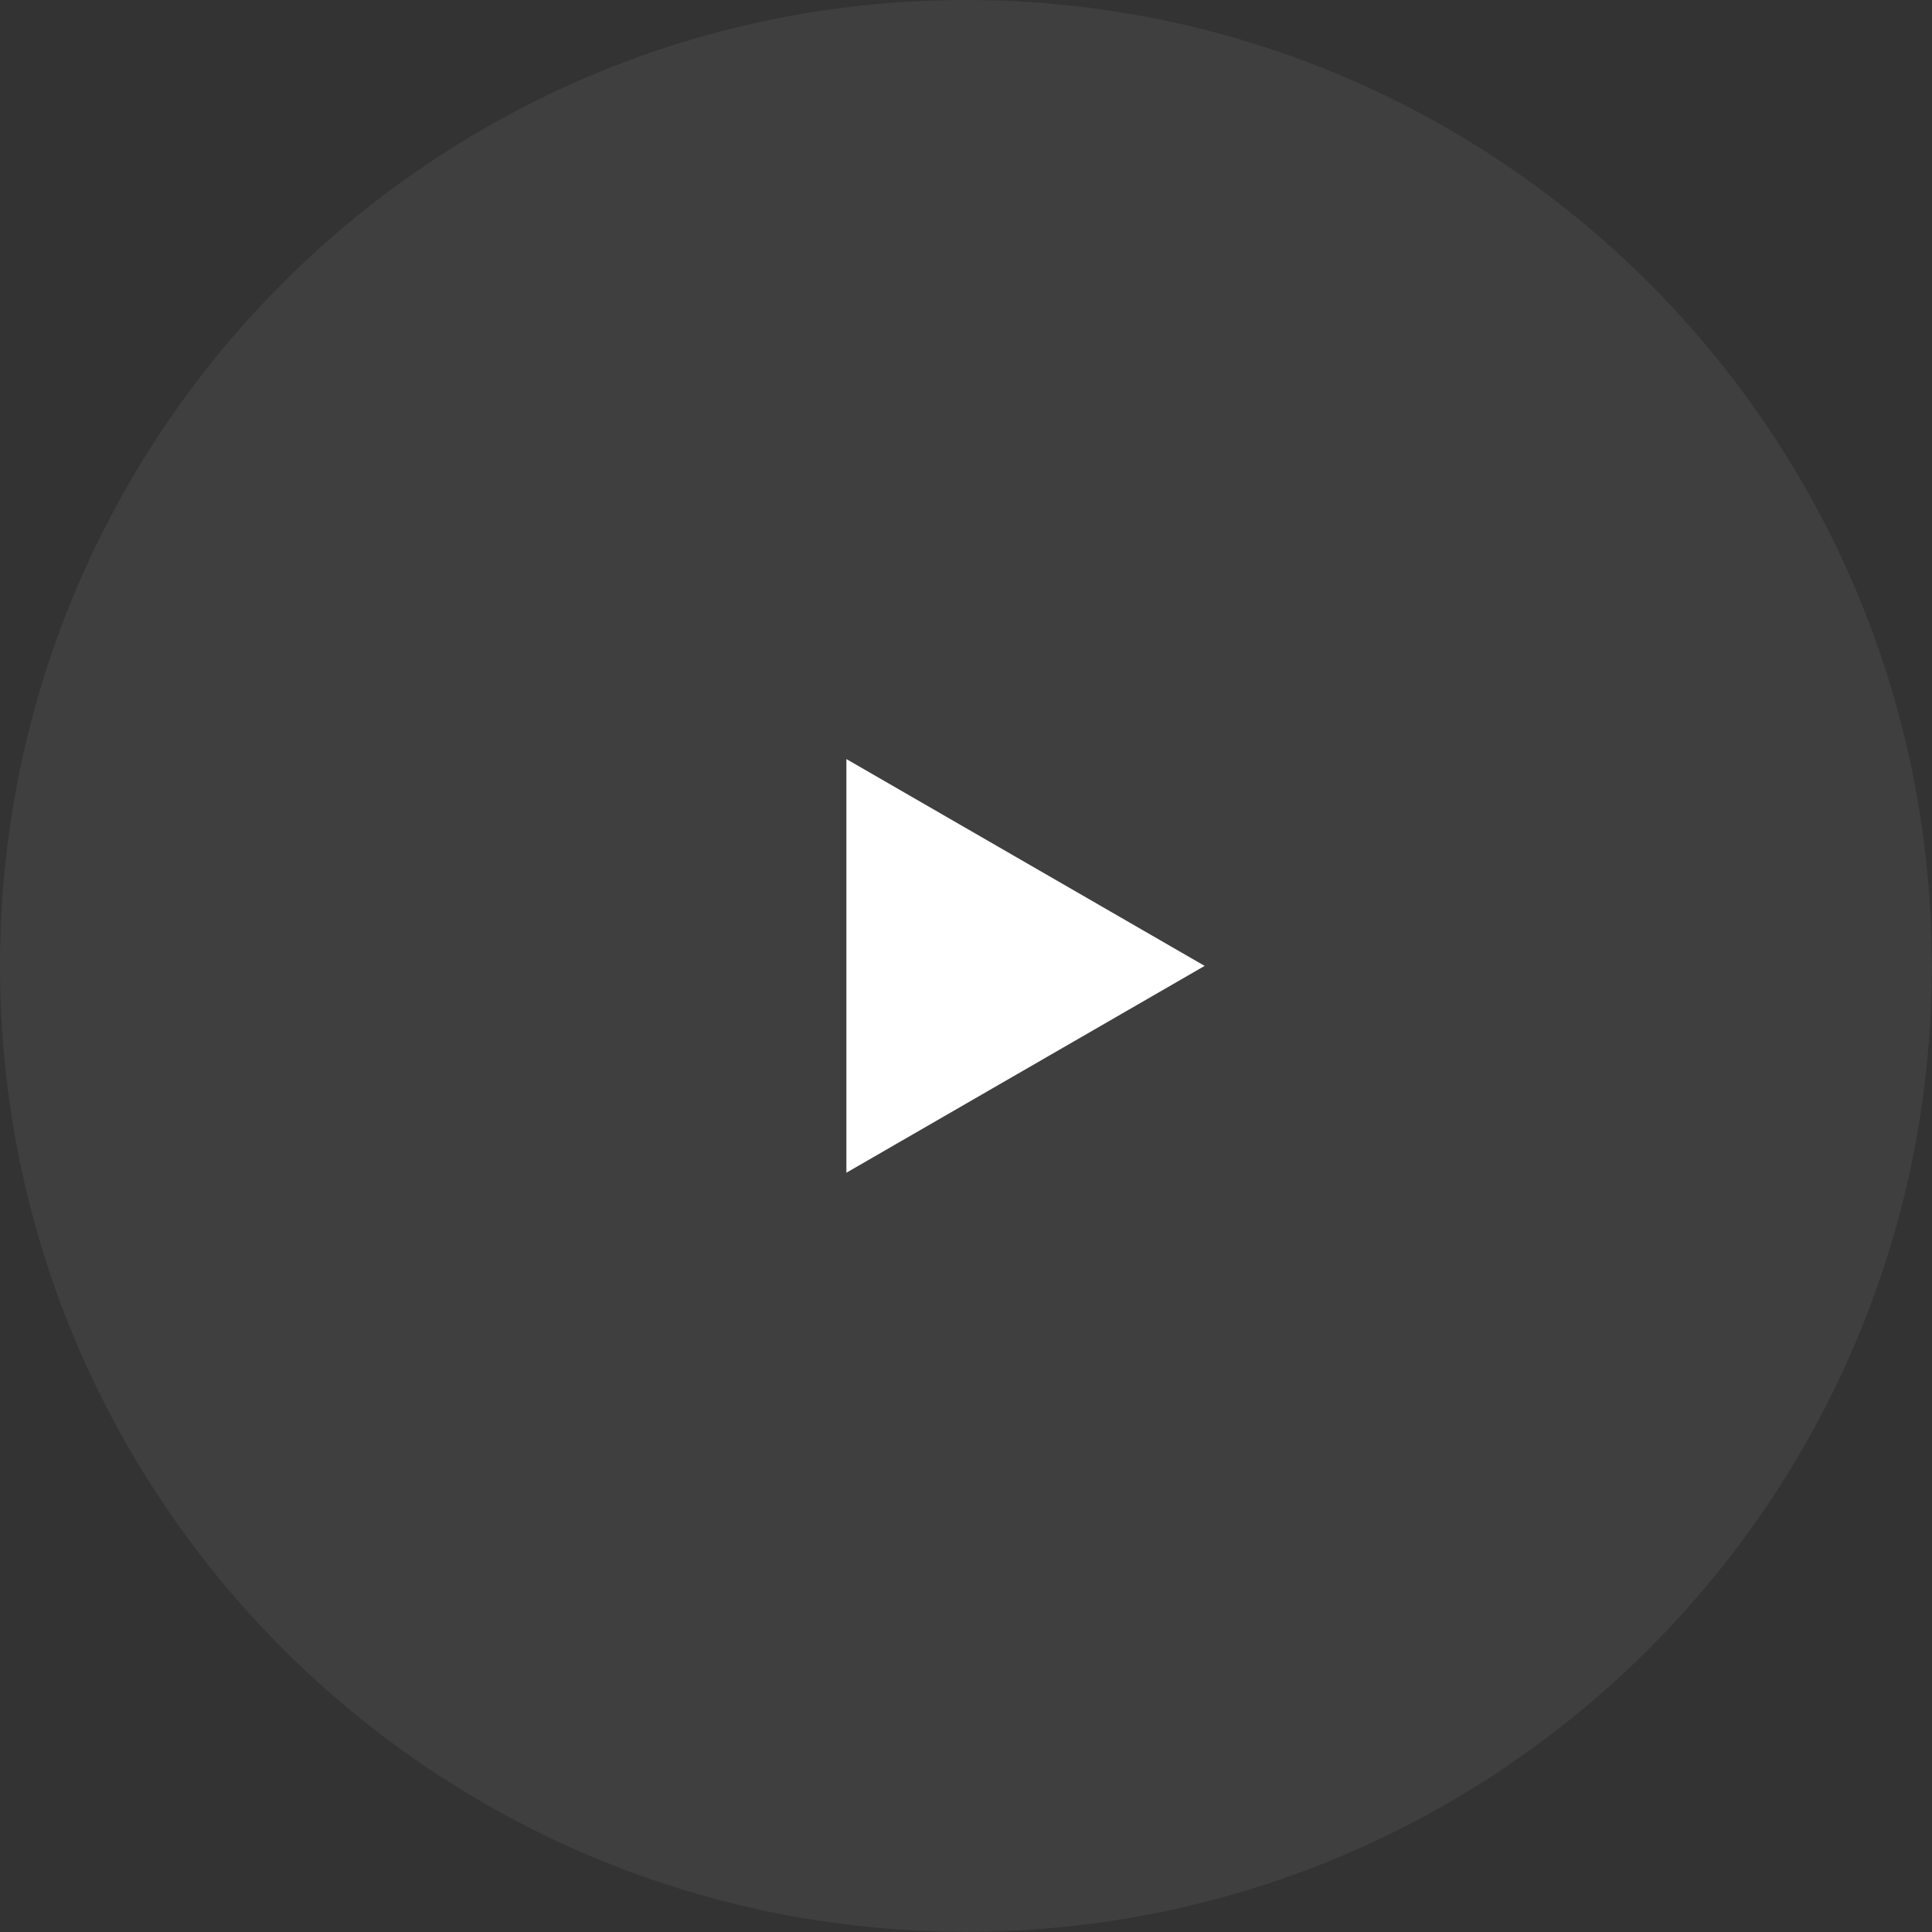
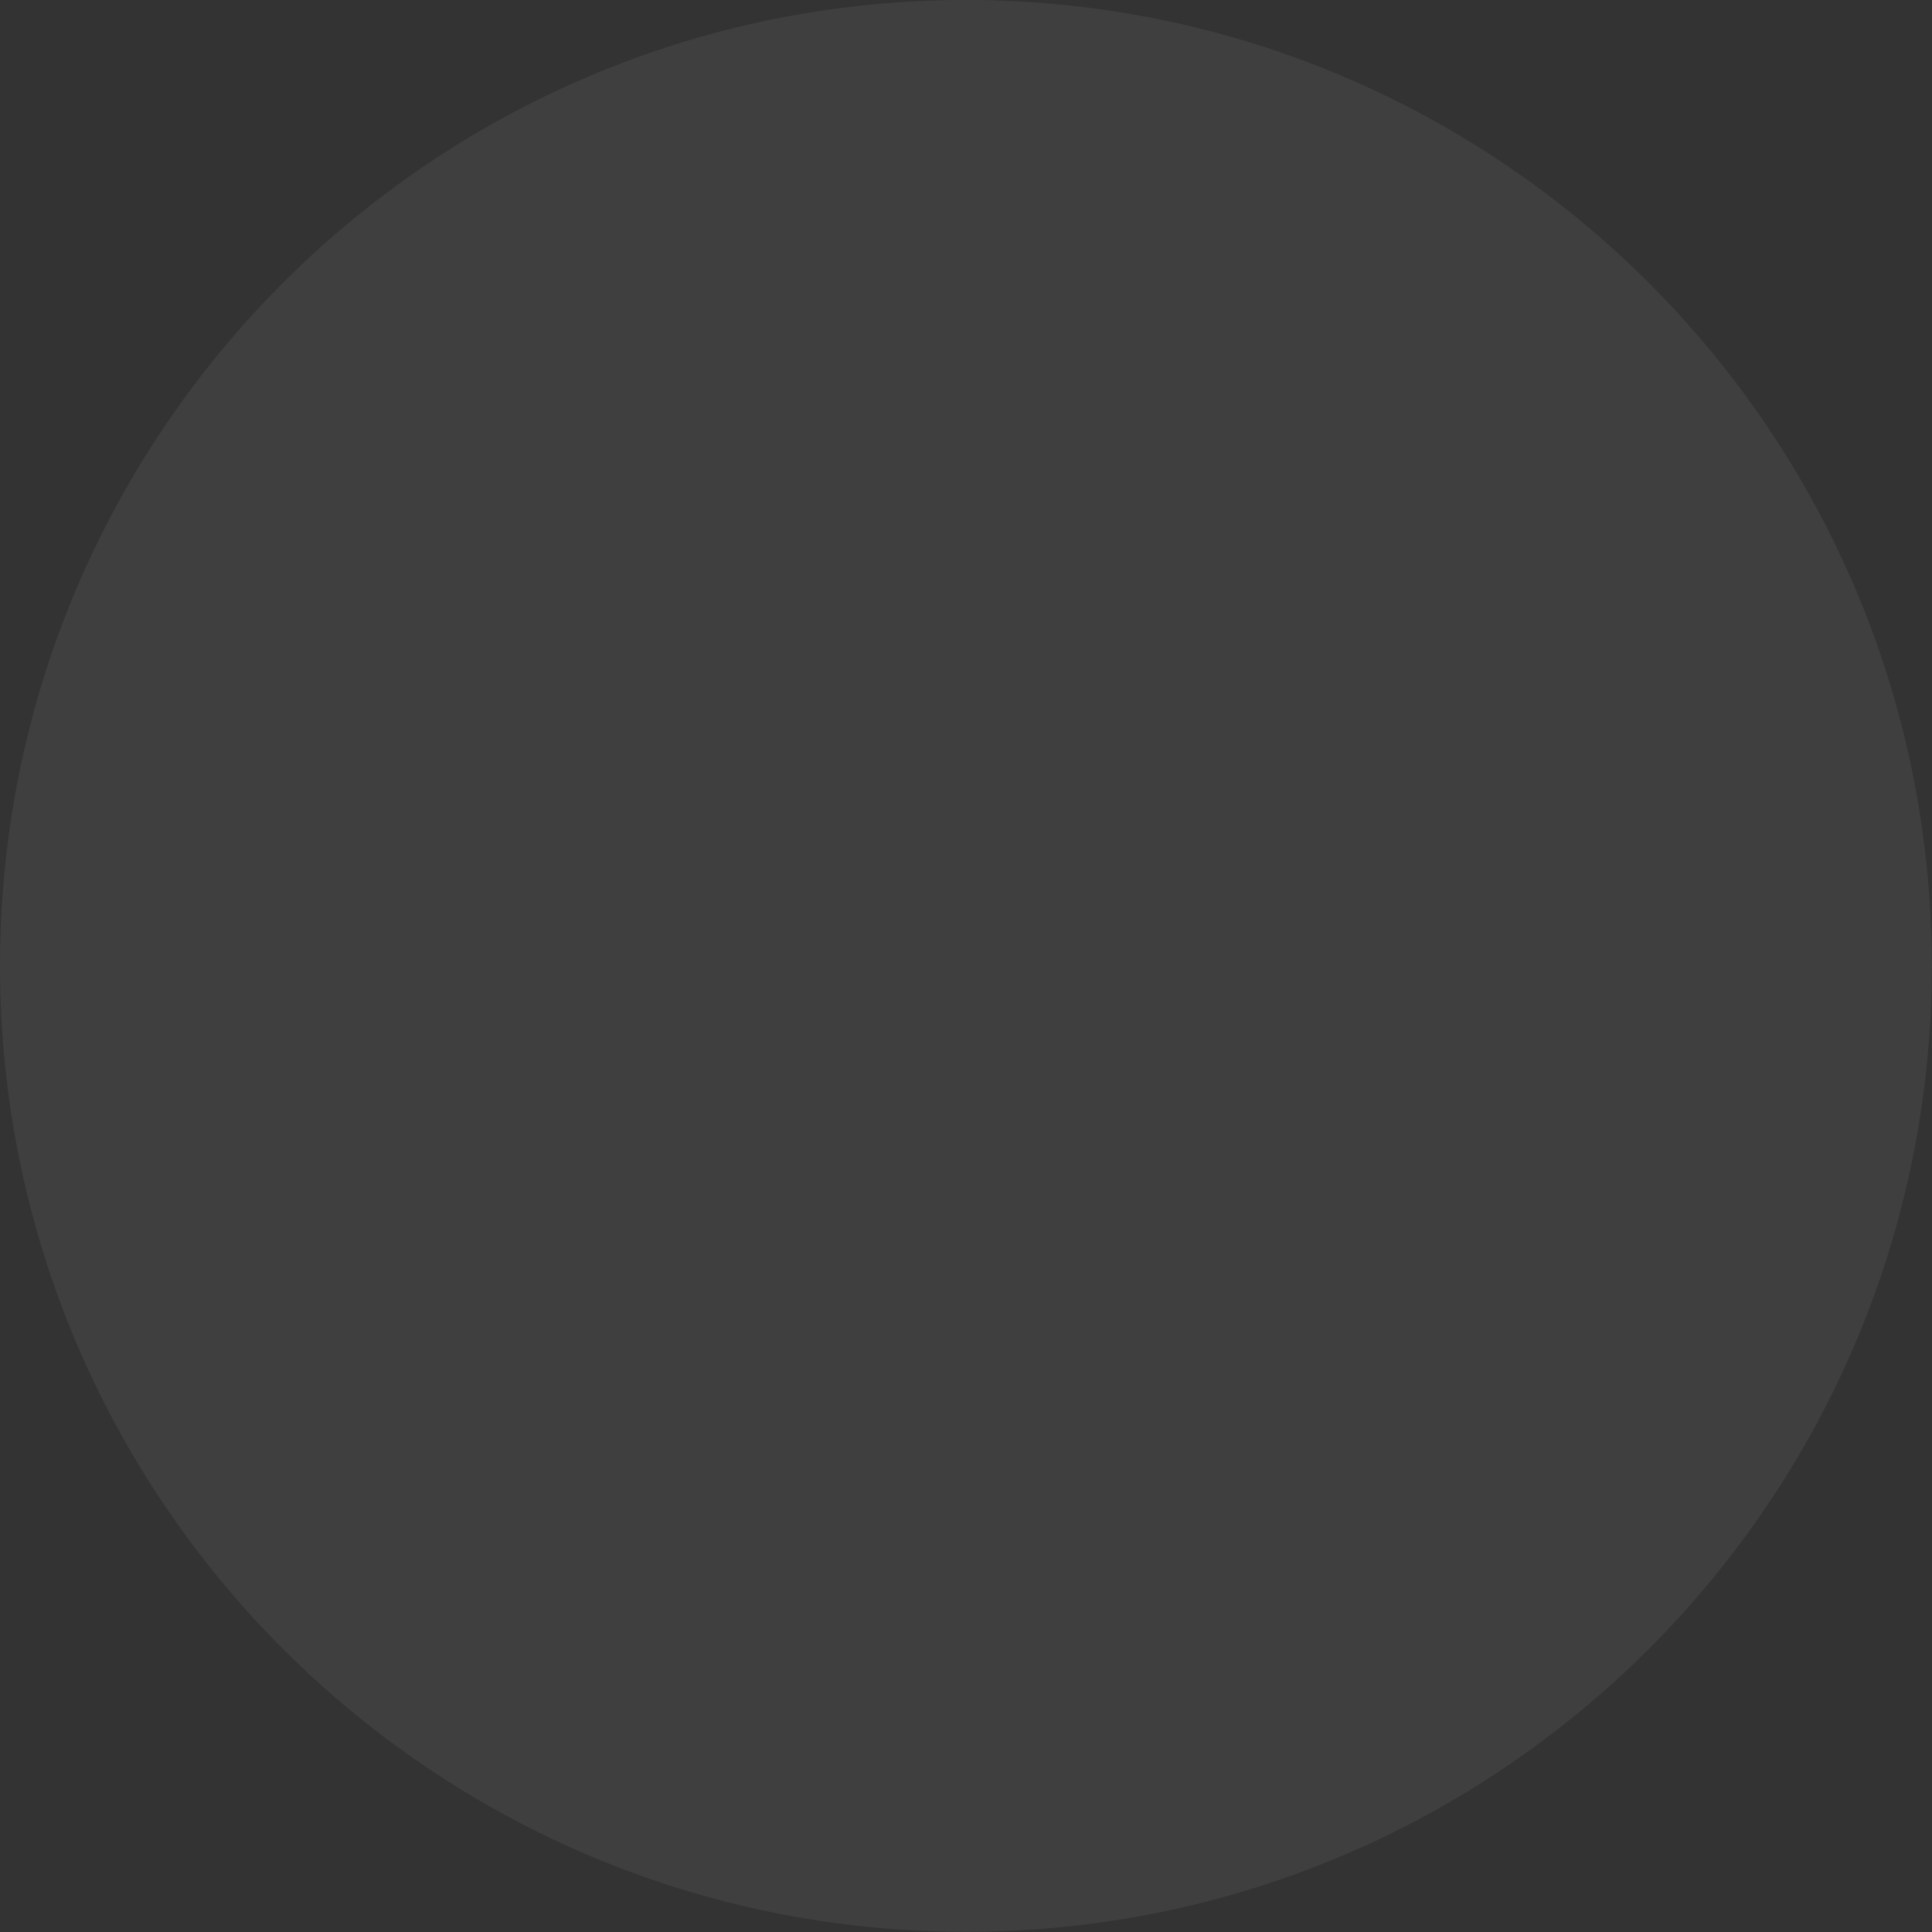
<svg xmlns="http://www.w3.org/2000/svg" width="55" height="55" viewBox="0 0 55 55" fill="none">
  <rect x="0" y="0" width="55" height="55" fill="#333333" stroke="none" />
  <path data-figma-bg-blur-radius="14" d="M27.497 54.994C42.683 54.994 54.994 42.683 54.994 27.497C54.994 12.311 42.683 0 27.497 0C12.311 0 0 12.311 0 27.497C0 42.683 12.311 54.994 27.497 54.994Z" fill="white" fill-opacity="0.06" />
-   <path d="M24.095 21.609L34.294 27.497L24.095 33.385V21.609Z" fill="white" />
  <defs>
    <clipPath id="bgblur_0_2060_1433_clip_path" transform="translate(0 0)">
      <path d="M27.497 54.994C42.683 54.994 54.994 42.683 54.994 27.497C54.994 12.311 42.683 0 27.497 0C12.311 0 0 12.311 0 27.497C0 42.683 12.311 54.994 27.497 54.994Z" />
    </clipPath>
  </defs>
</svg>